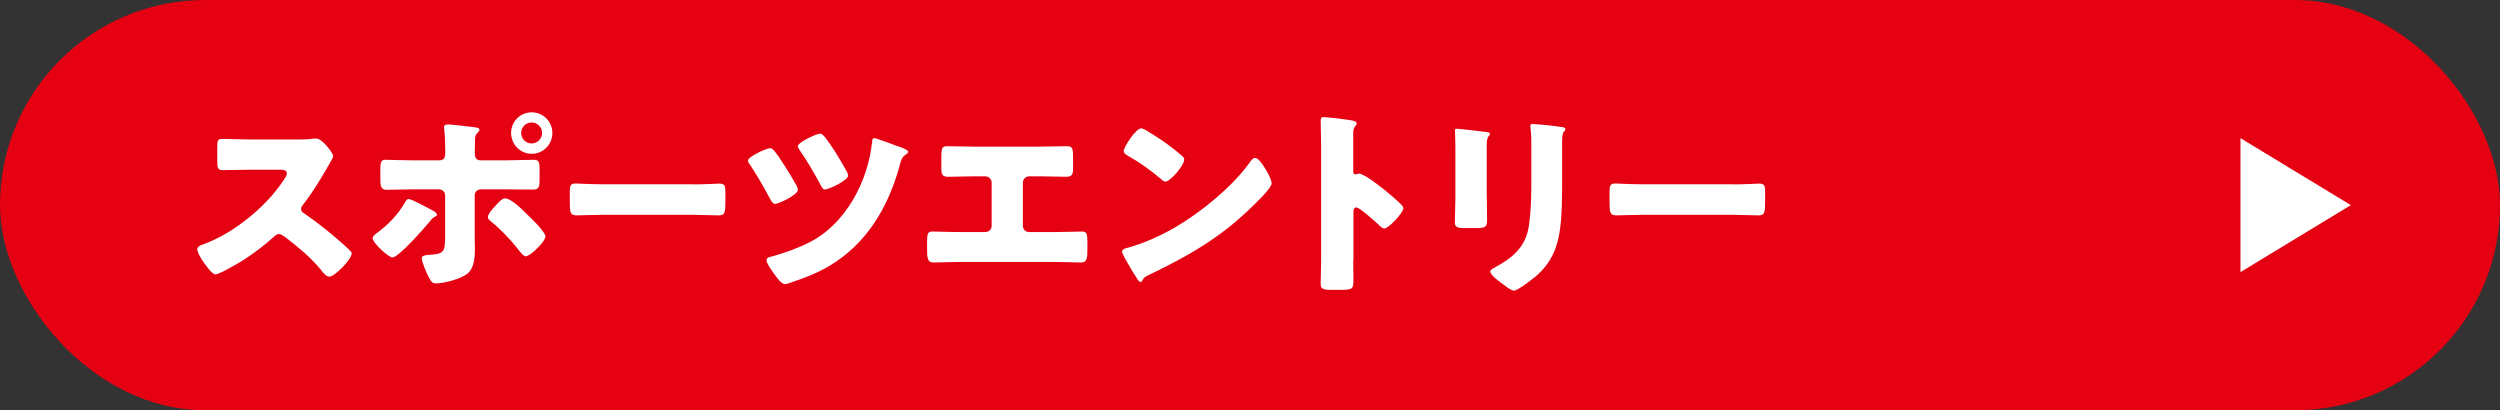
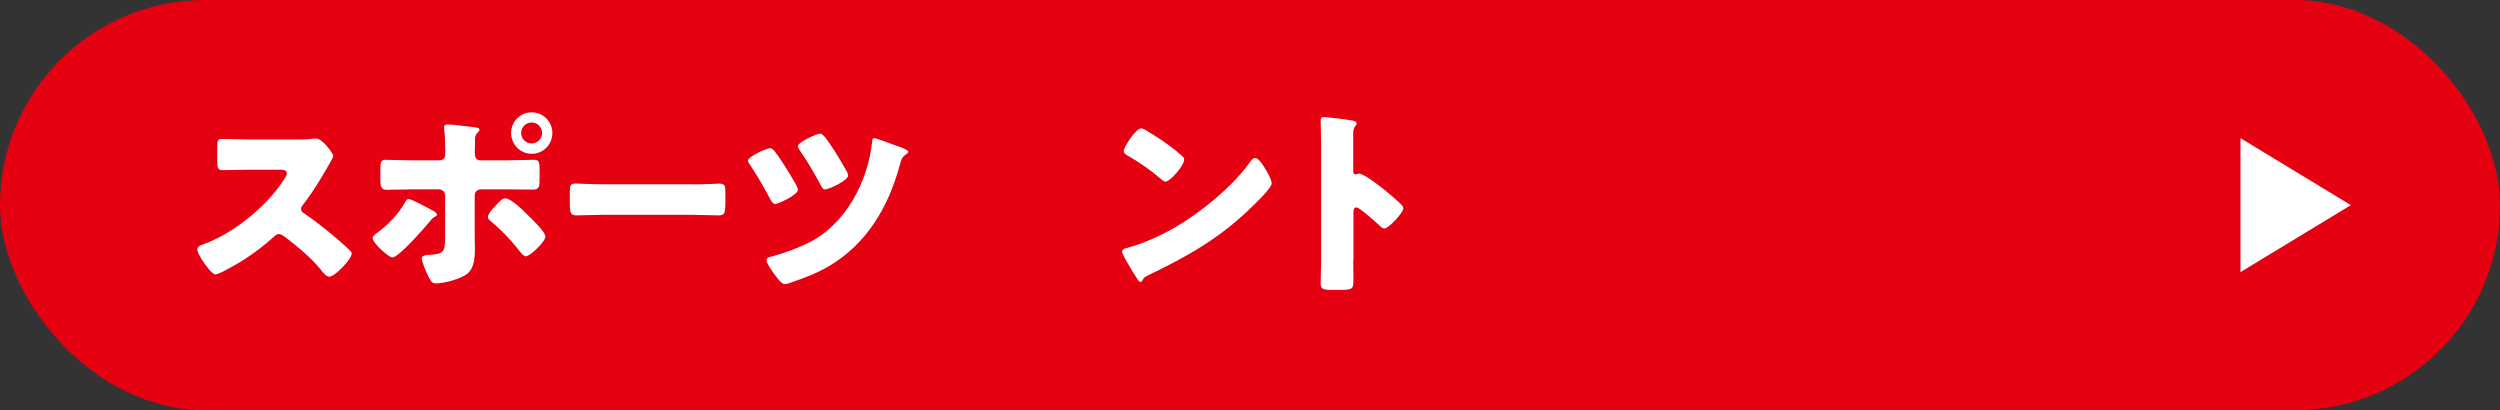
<svg xmlns="http://www.w3.org/2000/svg" id="_レイヤー_2" data-name="レイヤー 2" viewBox="0 0 226.57 37.18">
  <rect x="0" y="0" width="226.57" height="37.18" fill="#333333" stroke="none" />
  <defs>
    <style>
      .cls-1 {
        fill: #e50012;
      }

      .cls-1, .cls-2 {
        stroke-width: 0px;
      }

      .cls-2 {
        fill: #fff;
      }
    </style>
  </defs>
  <rect class="cls-1" x="0" y="0" width="226.57" height="37.18" rx="18.59" ry="18.59" />
  <g>
    <path class="cls-2" d="m26.96,12.64c.36,0,.88,0,1.24-.05.13-.02.32-.04.45-.04.56,0,1.55,1.35,1.55,1.6,0,.09-.14.34-.27.56-.34.61-1.4,2.48-2.5,3.89-.09.11-.14.2-.14.34,0,.18.09.29.25.38,1.1.76,2.27,1.67,3.28,2.56.18.16.81.72.94.88.07.05.11.13.11.22,0,.5-1.51,2.09-2.02,2.09-.27,0-.5-.29-.7-.52-.02-.05-.05-.09-.09-.13-.92-1.1-2.03-2.03-3.17-2.9-.18-.13-.43-.31-.59-.31-.18,0-.32.09-.45.22-.86.79-1.84,1.53-2.83,2.16-.4.25-2.14,1.28-2.5,1.28-.32,0-.99-.99-1.19-1.28-.14-.22-.45-.74-.45-.97,0-.27.25-.38.47-.45,2.79-.99,5.78-3.42,7.4-5.91.09-.13.25-.38.25-.54,0-.31-.31-.34-.61-.34h-2.74c-.81,0-1.64.04-2.47.04-.45,0-.49-.22-.49-.86v-1.21c0-.63.04-.76.47-.76.83,0,1.66.05,2.49.05h4.32Z" />
    <path class="cls-2" d="m39.26,19.1c.2.11.34.25.34.36,0,.09-.11.14-.18.18-.27.14-.32.25-.5.47-.45.54-2.79,3.22-3.35,3.22-.36,0-1.8-1.31-1.8-1.76,0-.18.31-.4.45-.5.97-.72,1.89-1.67,2.48-2.72.07-.13.16-.31.34-.31.25,0,1.55.7,2.21,1.06Zm.59-4.57c.47,0,.5-.4.5-.68v-.16c-.02-.72,0-1.19-.09-1.91,0-.07-.02-.16-.02-.25,0-.22.18-.25.43-.25.27,0,2.14.22,2.47.27.11.02.31.05.31.2,0,.13-.11.22-.18.29-.18.18-.22.34-.22.59v.23c0,.27-.02.54-.02.83v.16c0,.29.05.68.49.68h2.32c.83,0,1.87-.05,2.56-.05.43,0,.5.22.5.88v.92c0,.67-.07.9-.58.9-.83,0-1.66-.02-2.49-.02h-2.25c-.31,0-.56.23-.56.54v3.69c0,.36.02.74.02,1.12,0,.94-.09,1.84-.72,2.32-.59.45-2.05.85-2.81.85-.32,0-.41-.11-.68-.61-.16-.32-.61-1.33-.61-1.66,0-.27.4-.29.59-.31,1.4-.07,1.53-.25,1.53-1.58v-3.82c0-.31-.25-.54-.56-.54h-2.39c-.79,0-1.57.04-2.36.04-.49,0-.56-.32-.56-.94v-.88c0-.76.09-.9.5-.9.23,0,1.62.05,2.41.05h2.45Zm7.92,4.9c.34.32,1.66,1.58,1.66,2,0,.47-1.39,1.8-1.78,1.8-.2,0-.47-.34-.85-.83-.54-.68-1.48-1.67-2.29-2.32-.13-.11-.29-.23-.29-.4,0-.31.47-.81.68-1.03.4-.43.61-.67.9-.67.52,0,1.58,1.06,1.96,1.44Zm2.29-7.38c0,1.04-.83,1.89-1.87,1.89s-1.87-.85-1.87-1.89.83-1.87,1.87-1.87,1.87.85,1.87,1.87Zm-2.83,0c0,.54.43.95.95.95s.95-.43.95-.95-.43-.95-.95-.95-.95.43-.95.95Z" />
    <path class="cls-2" d="m62.82,16.71c1.06,0,2.21-.07,2.38-.07.47,0,.54.2.54.72v.86c0,.99-.02,1.3-.59,1.3-.7,0-1.53-.05-2.32-.05h-8.28c-.79,0-1.64.05-2.3.05-.61,0-.61-.34-.61-1.3v-.83c0-.54.05-.76.52-.76.25,0,1.26.07,2.39.07h8.28Z" />
    <path class="cls-2" d="m70.15,13.63c.45.56,1.31,1.89,2,3.12.11.2.16.36.16.45,0,.47-1.76,1.28-2.07,1.28-.18,0-.31-.2-.47-.5-.2-.38-1.03-1.91-1.76-2.99-.07-.09-.23-.31-.23-.43,0-.36,1.69-1.13,2.03-1.13.14,0,.25.13.34.22Zm11.24-.38c.2.07.92.32.92.52,0,.09-.14.18-.27.27-.31.22-.38.5-.47.83-1.06,3.98-3.06,7.22-6.39,9.22-1.19.7-2.36,1.13-3.66,1.57-.11.04-.25.09-.38.09-.32,0-.72-.56-1.04-1.01-.25-.36-.63-.88-.63-1.15,0-.23.25-.31.45-.34,1.15-.32,2.3-.72,3.38-1.26,3.33-1.64,5.4-5.6,5.74-9.18.02-.16.04-.29.2-.29.18,0,1.85.63,2.14.74Zm-6.61-.81c.54.72,1.08,1.53,1.94,3.06.11.2.14.34.14.41,0,.45-1.76,1.26-2.09,1.26-.2,0-.27-.16-.45-.5-.56-1.03-1.13-2.03-1.8-2.99-.05-.11-.22-.31-.22-.42,0-.36,1.69-1.15,2.04-1.15.16,0,.32.2.43.32Z" />
-     <path class="cls-2" d="m94.19,13.29c.85,0,1.67-.04,2.52-.04.54,0,.54.25.54,1.3v.68c0,.5-.04.79-.61.79-.79,0-1.58-.04-2.39-.04h-.97c-.32,0-.58.25-.58.58v3.91c0,.31.25.56.56.56h2.38c.85,0,2.2-.05,2.39-.05.45,0,.52.18.52.92v.56c0,.88,0,1.33-.59,1.33-.52,0-1.53-.05-2.32-.05h-8.71c-.79,0-1.8.05-2.32.05-.59,0-.59-.45-.59-1.33v-.58c0-.72.07-.9.5-.9.22,0,1.57.05,2.41.05h2.38c.31,0,.56-.25.56-.56v-3.91c0-.32-.25-.58-.58-.58h-.99c-.79,0-1.58.04-2.38.04-.58,0-.61-.29-.61-.79v-.7c0-1.04,0-1.28.52-1.28.85,0,1.69.04,2.54.04h5.83Z" />
    <path class="cls-2" d="m114.83,15.56c.04.05.05.13.11.2.13.27.31.65.31.85,0,.43-1.46,1.82-1.84,2.18-2.9,2.83-5.8,4.45-9.4,6.18-.36.18-.34.22-.49.47-.02.05-.07.11-.14.11-.14,0-.25-.16-.32-.29-.31-.45-.59-.92-.85-1.39-.13-.22-.52-.88-.52-1.08,0-.16.2-.25.34-.29,1.6-.43,3.17-1.13,4.61-1.98,2.21-1.31,4.99-3.56,6.5-5.64.04-.05.07-.09.11-.14.16-.23.31-.43.5-.43.36,0,.92.97,1.08,1.26Zm-10.84-3.67c1.46.86,2.58,1.73,3.17,2.27.11.09.16.18.16.32,0,.52-1.28,1.98-1.69,1.98-.16,0-.34-.16-.45-.27-1.04-.86-1.84-1.44-3.02-2.11-.14-.09-.32-.2-.32-.38,0-.36,1.08-2.07,1.6-2.07.09,0,.31.11.56.25Z" />
    <path class="cls-2" d="m122.64,23.53c0,.59.02,1.19.02,1.8,0,.86-.05.94-1.22.94h-.81c-.72,0-.94-.09-.94-.56,0-.72.04-1.42.04-2.14v-10.39c0-.74-.04-1.67-.04-2.23,0-.23.04-.34.29-.34.22,0,2.34.23,2.77.36.11.04.2.11.2.22,0,.09-.05.16-.11.22-.09.13-.2.27-.2.65v3.49c0,.09.02.25.22.25.11,0,.22-.07.31-.07.14,0,.38.13.67.29.58.36,1.31.94,1.55,1.12.45.36,1.26,1.04,1.66,1.46.07.09.13.18.13.29,0,.36-1.31,1.82-1.73,1.82-.16,0-.34-.18-.45-.29-.31-.29-1.78-1.62-2.07-1.62-.25,0-.27.25-.27.43v4.32Z" />
-     <path class="cls-2" d="m134.75,17.91c0,.65.02,1.28.02,1.91,0,.7-.04.85-.97.85h-1.12c-.68,0-.83-.13-.83-.54,0-.59.05-1.39.05-2.16v-3.8c0-.59,0-1.21-.02-1.8,0-.16-.02-.38-.02-.52s.04-.18.16-.18c.23,0,1.75.18,2.11.22.11.02.2.02.29.04.4.04.61.07.61.2,0,.25-.29.07-.29,1.01v4.79Zm6.82-1.4c0,1.4,0,2.81-.18,4.21-.23,1.73-.81,3.1-2.14,4.27-.32.27-1.69,1.35-2.05,1.35-.27,0-.92-.52-1.17-.72-.25-.18-.97-.7-.97-1.03,0-.16.36-.32.5-.4,1.55-.85,2.7-1.82,2.99-3.66.18-1.21.23-2.48.23-3.69v-3.69c0-.45,0-.9-.05-1.35-.02-.11-.04-.27-.04-.38,0-.13.05-.18.18-.18.5,0,2.11.18,2.66.27.13.02.34.04.34.2,0,.09-.07.16-.16.25-.13.14-.14.68-.14,1.01v3.53Z" />
-     <path class="cls-2" d="m157.05,16.71c1.06,0,2.21-.07,2.38-.07.47,0,.54.2.54.72v.86c0,.99-.02,1.3-.59,1.3-.7,0-1.53-.05-2.32-.05h-8.28c-.79,0-1.64.05-2.3.05-.61,0-.61-.34-.61-1.3v-.83c0-.54.05-.76.52-.76.25,0,1.26.07,2.39.07h8.28Z" />
  </g>
  <polygon class="cls-2" points="203.05 24.66 203.05 12.52 213.05 18.59 203.05 24.66" />
</svg>